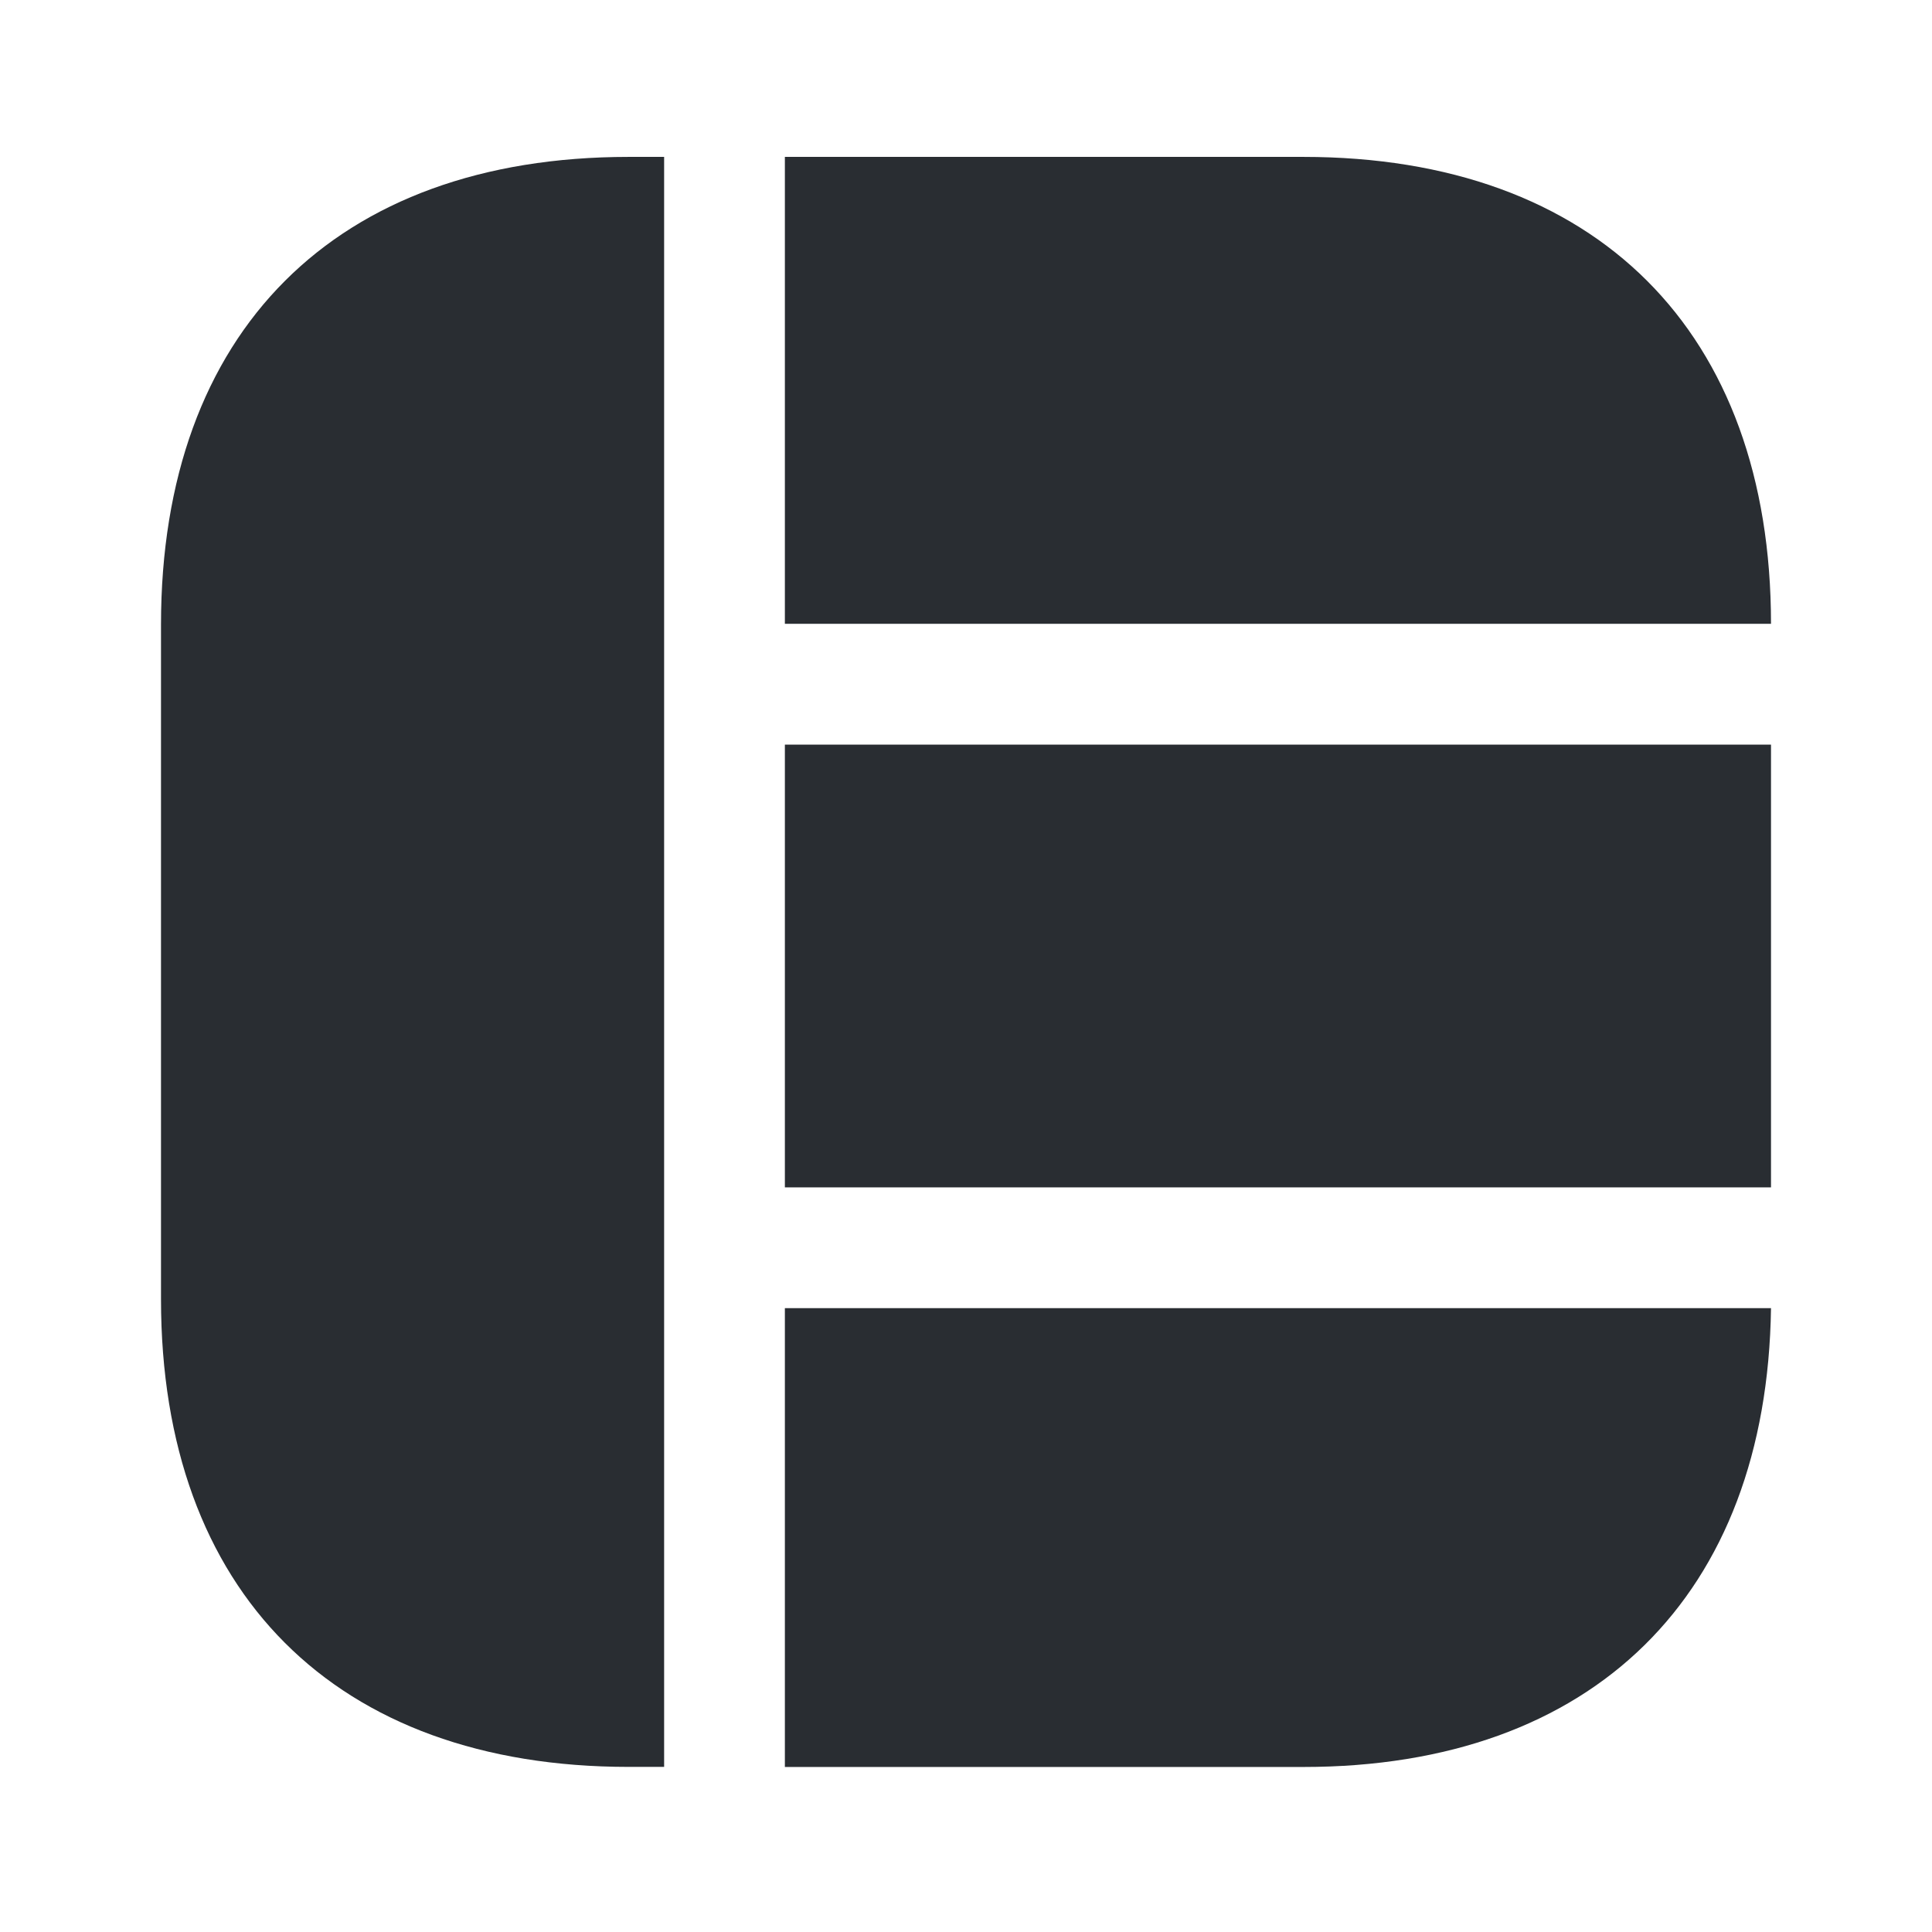
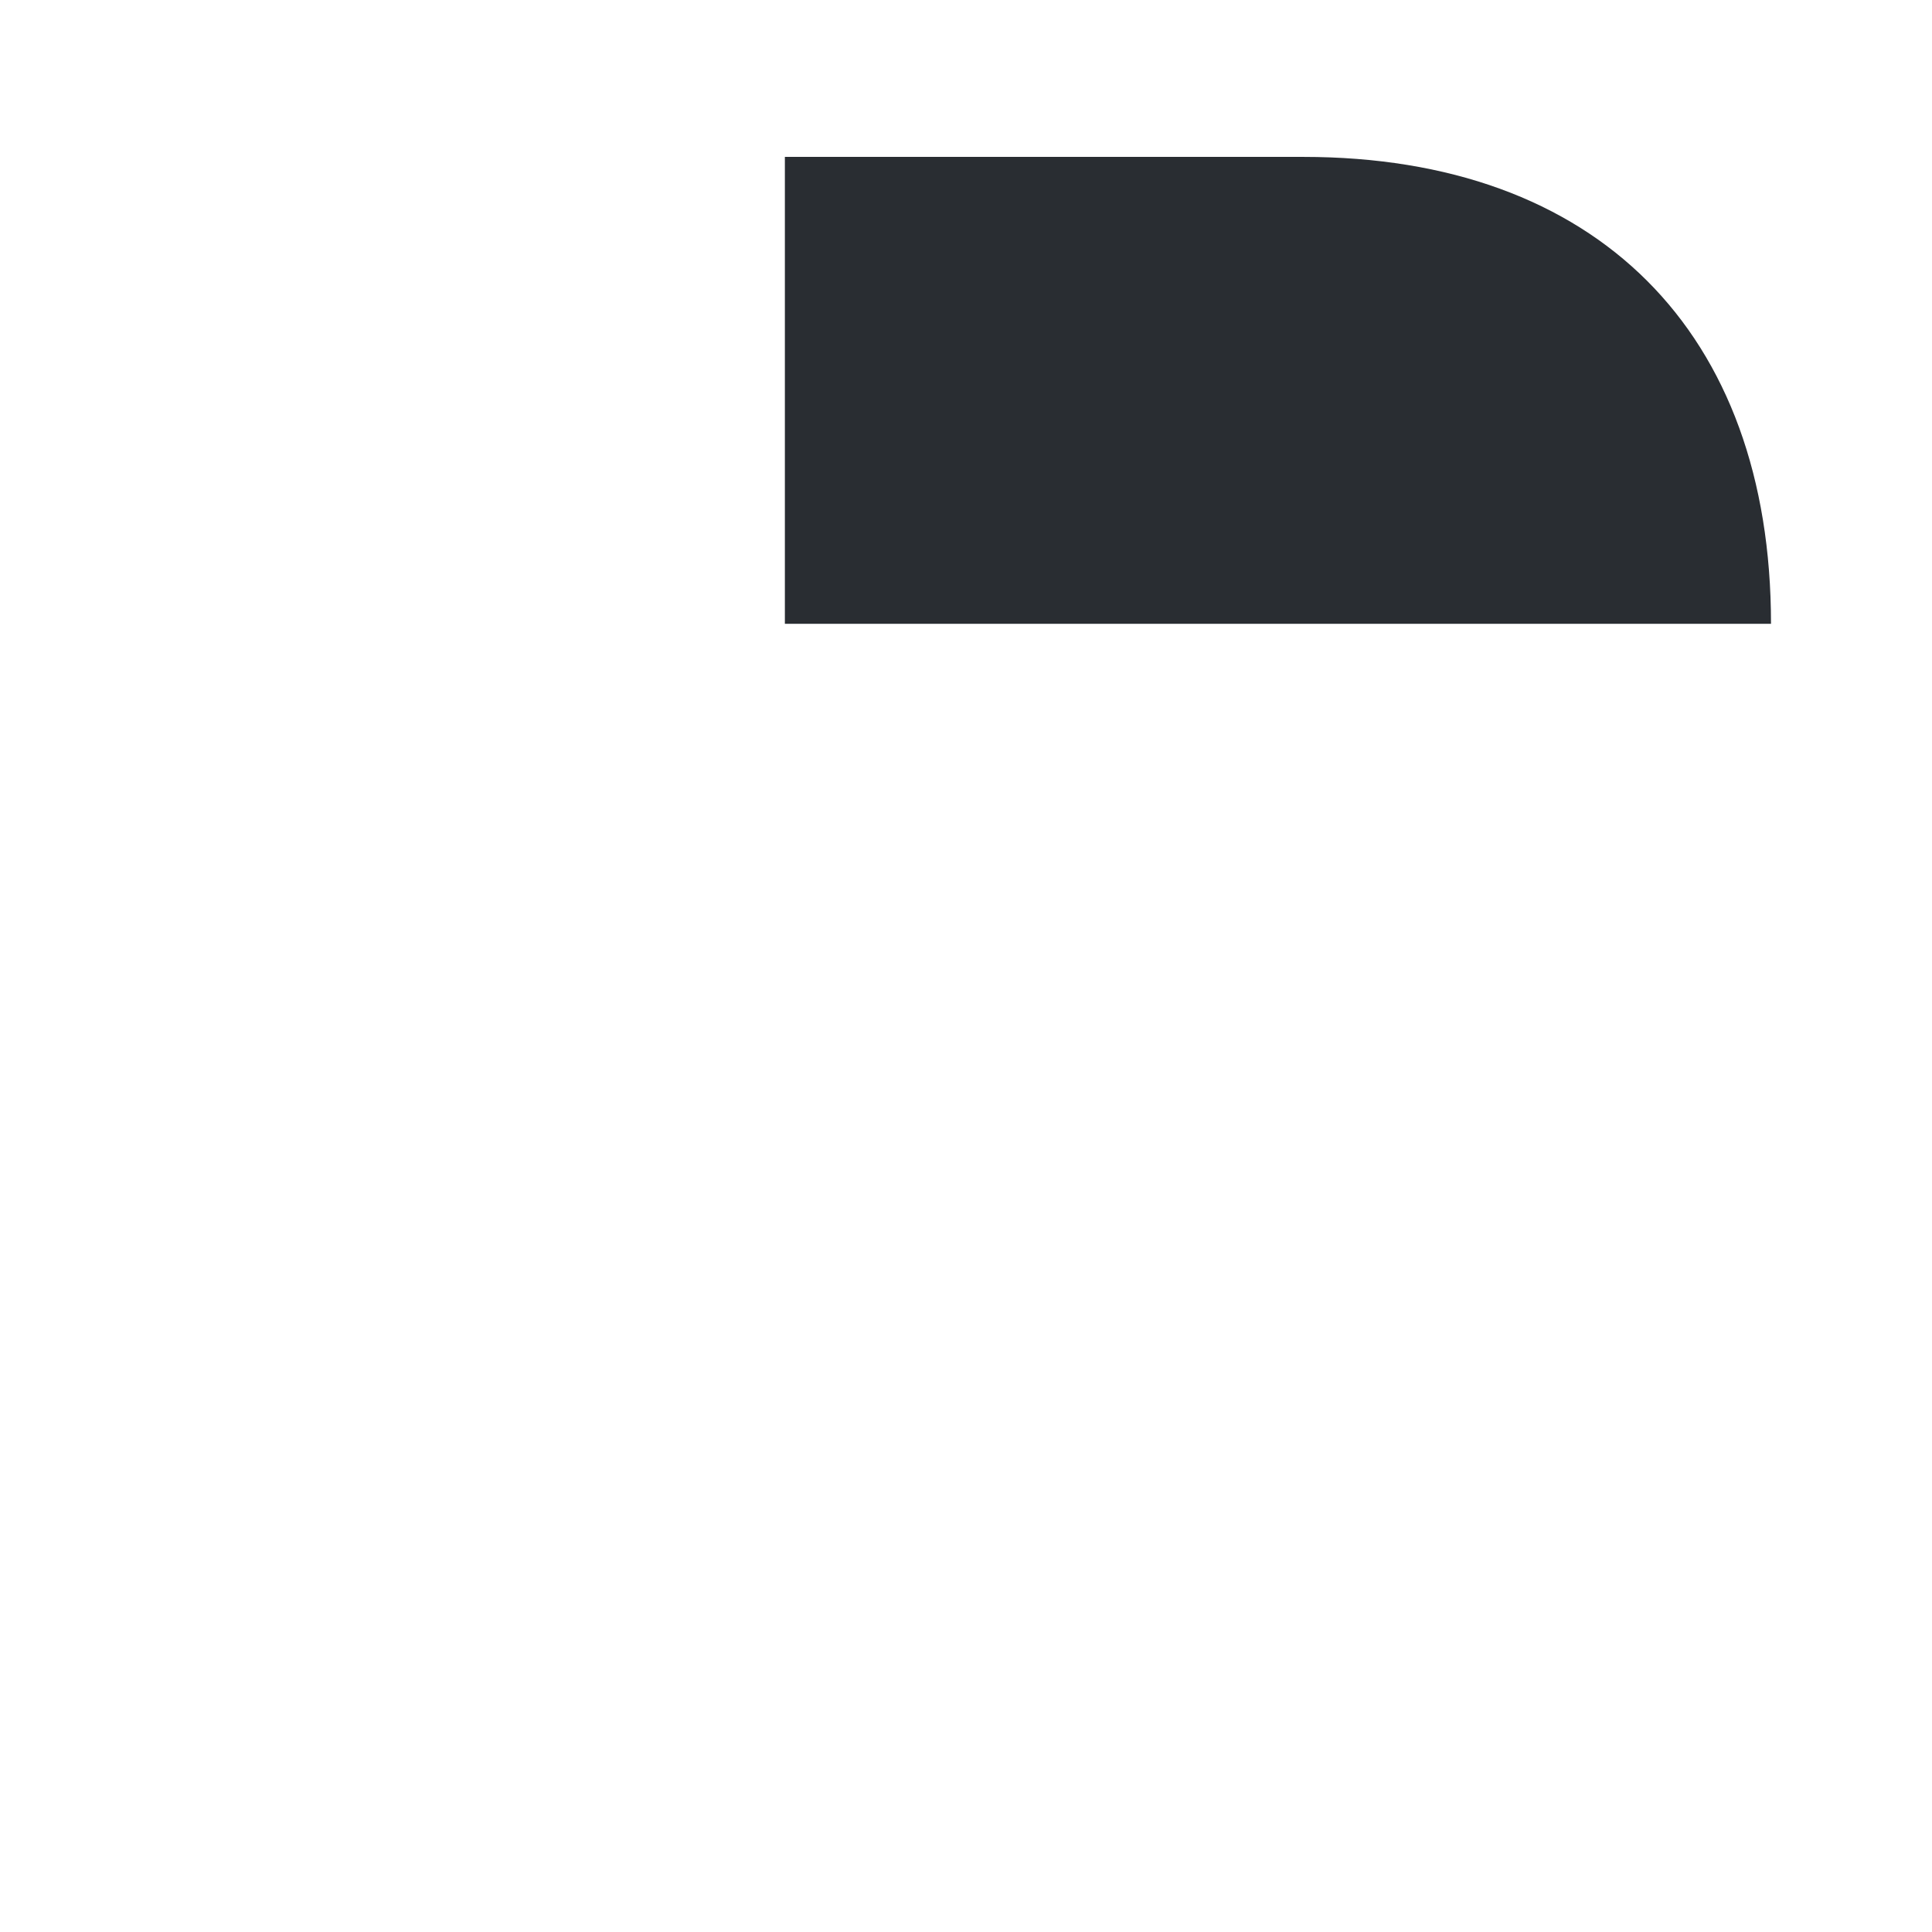
<svg xmlns="http://www.w3.org/2000/svg" width="800px" height="800px" viewBox="0 0 24 24" fill="none">
  <path d="M22 7.749H9.75V1.949H16.19C19.83 1.949 22 4.119 22 7.749Z" fill="#292D32" />
-   <path d="M22 16.25C21.95 19.82 19.79 21.95 16.19 21.95H9.75V16.25H22Z" fill="#292D32" />
-   <path d="M8.25 1.949V21.949H7.81C4.17 21.949 2 19.779 2 16.139V7.759C2 4.119 4.17 1.949 7.81 1.949H8.25Z" fill="#292D32" />
-   <path d="M22 9.25H9.75V14.75H22V9.25Z" fill="#292D32" />
</svg>